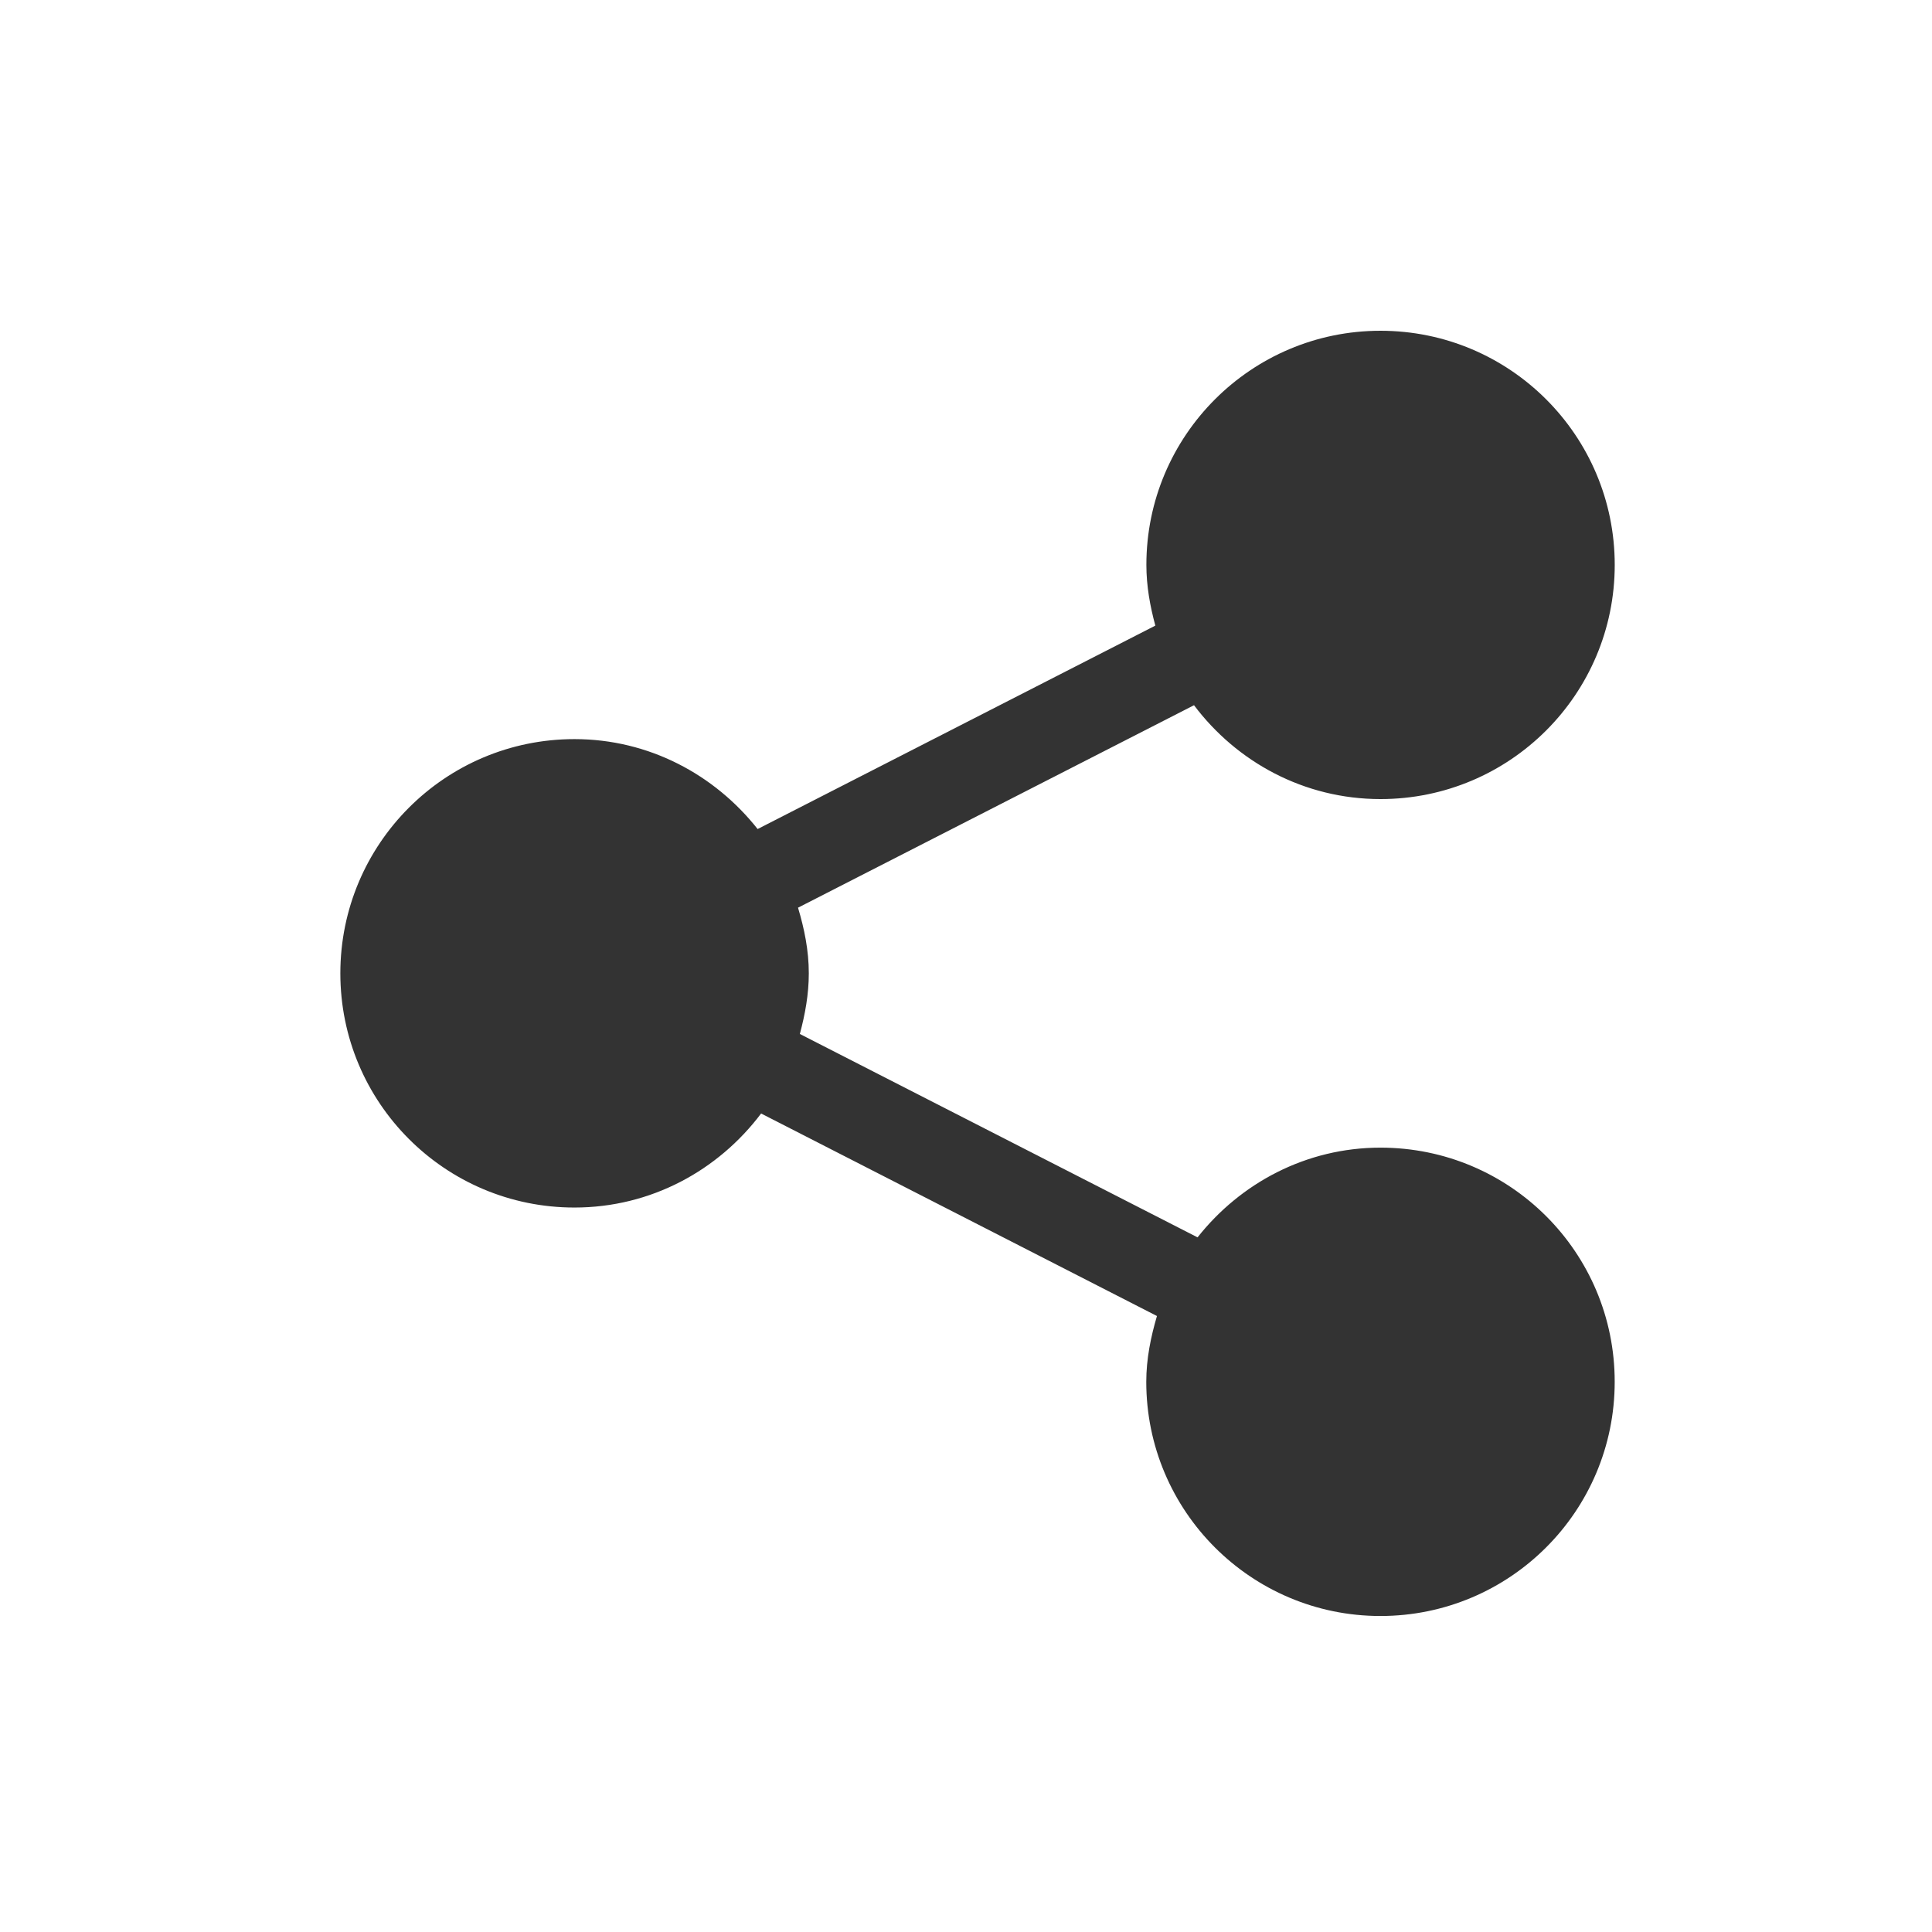
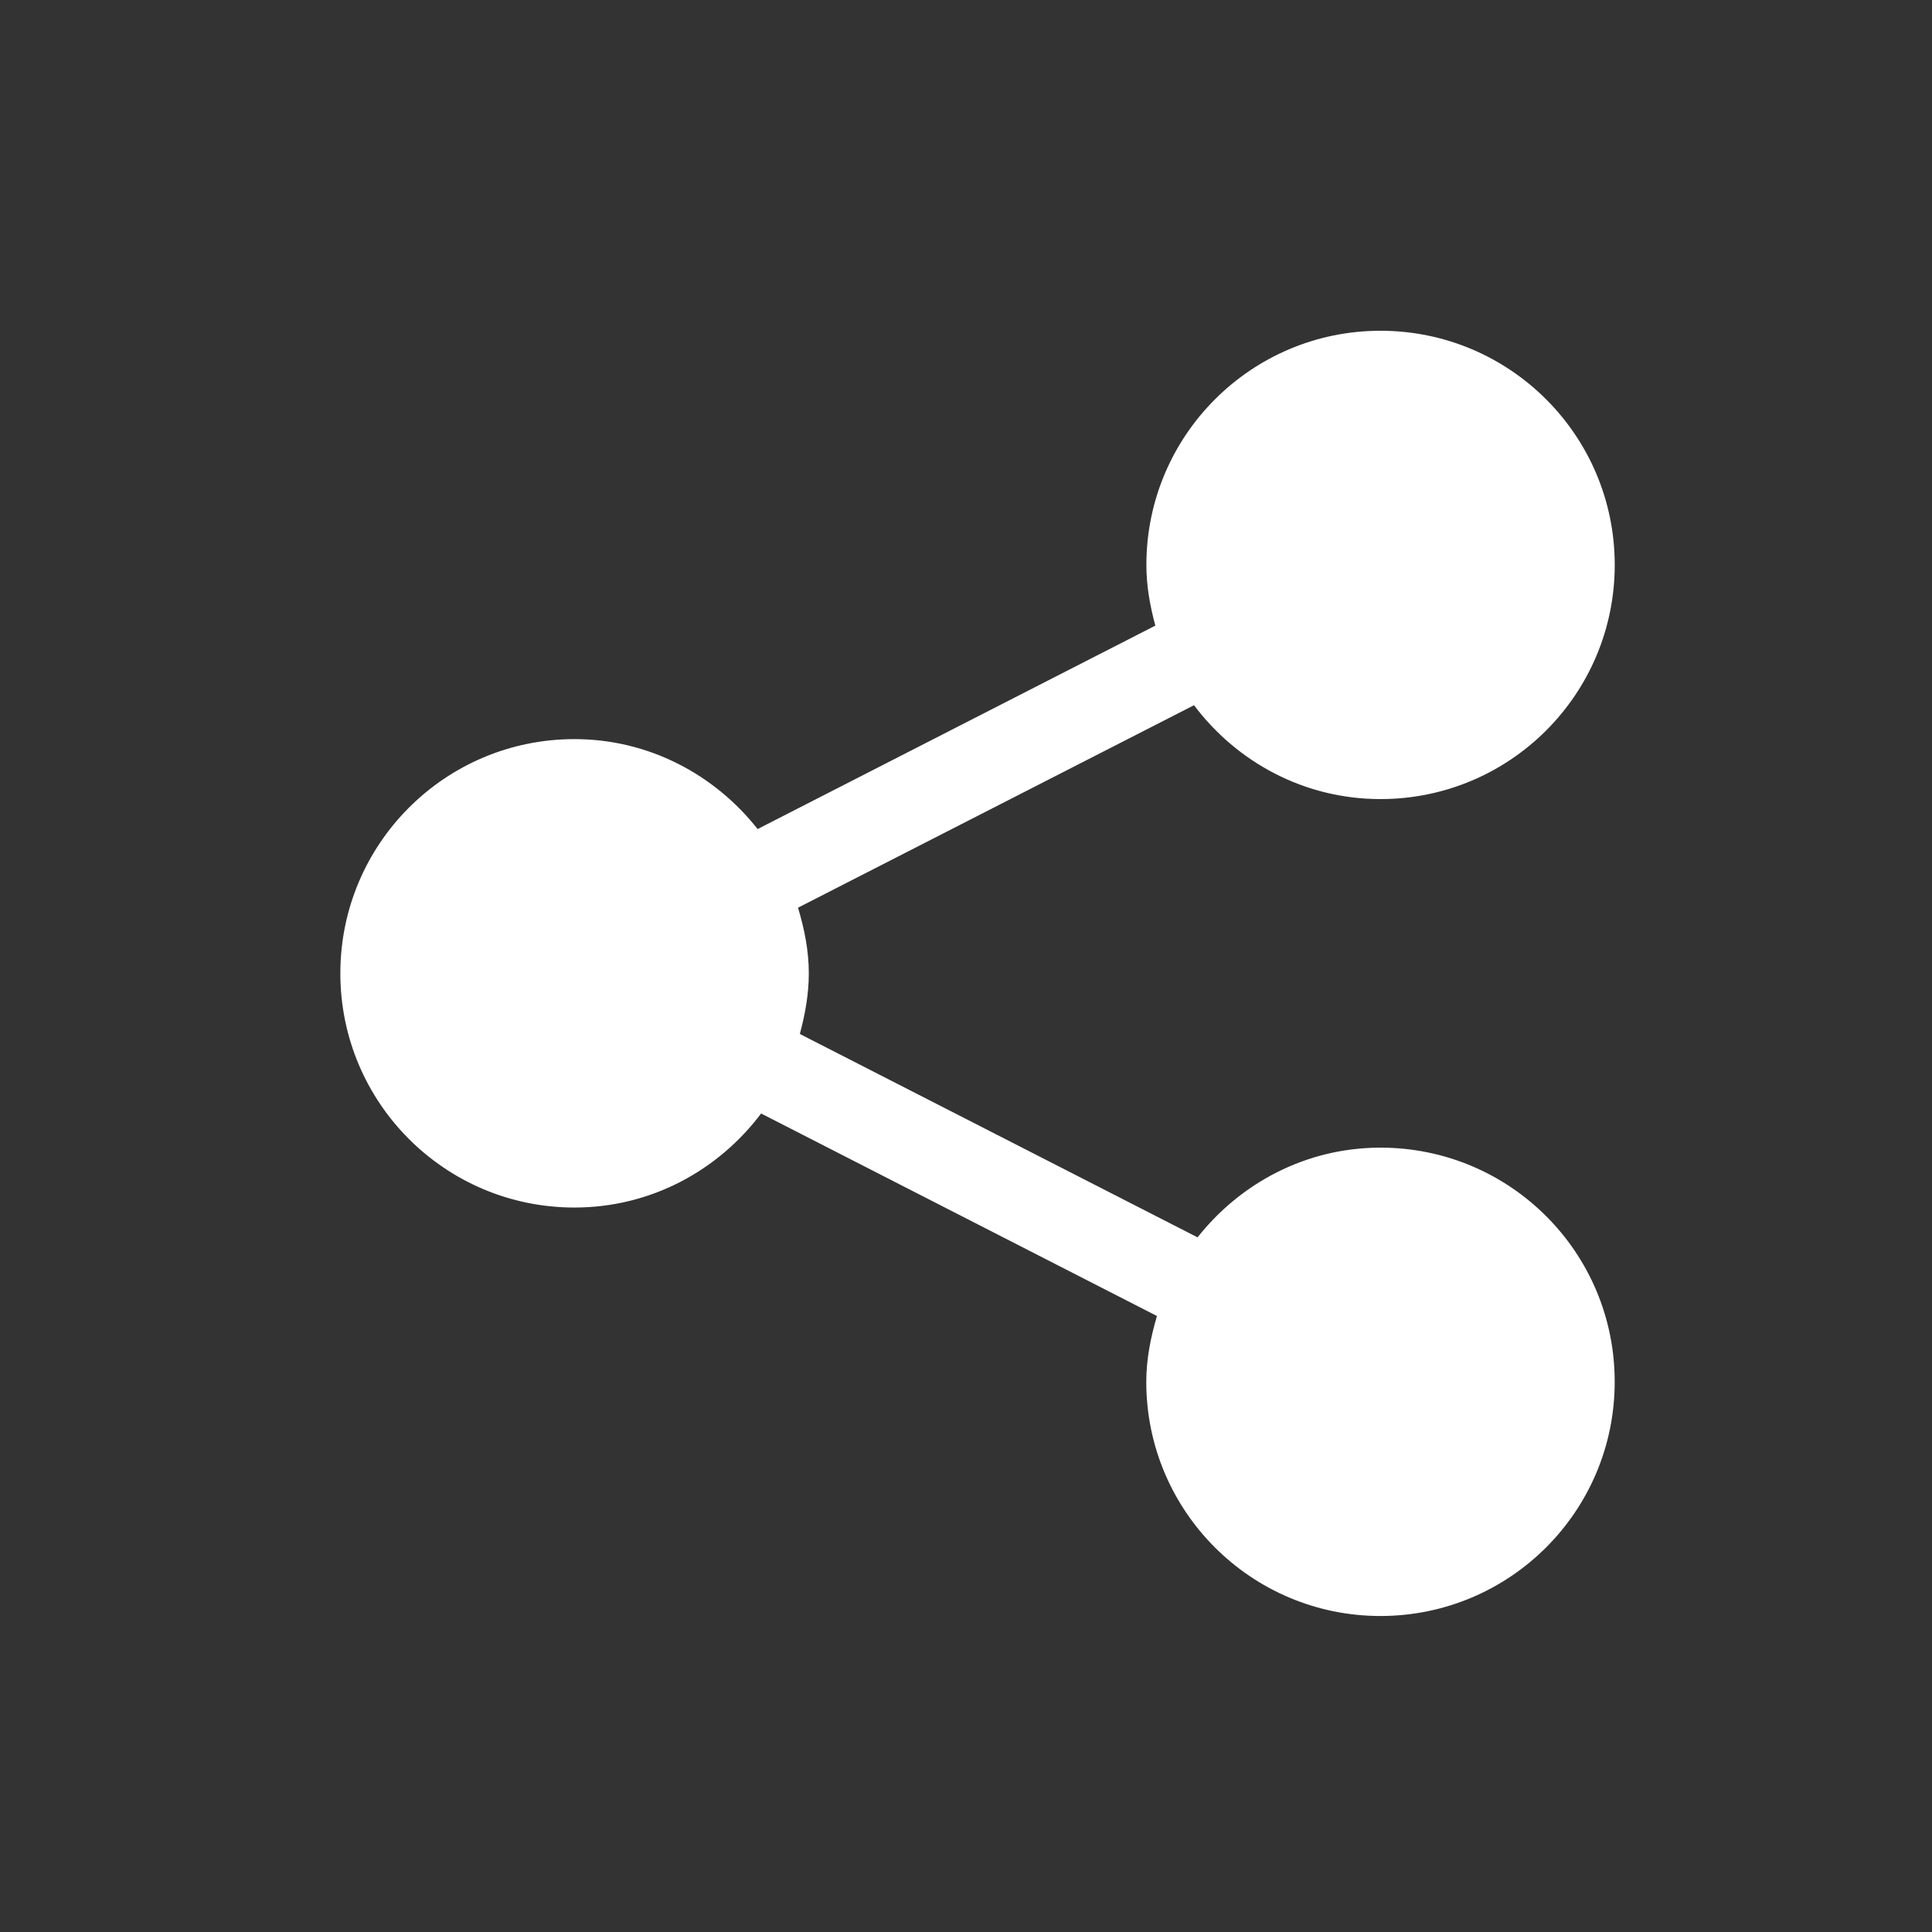
<svg xmlns="http://www.w3.org/2000/svg" version="1.1" x="0px" y="0px" width="55px" height="55px" viewBox="0 0 55 55" enable-background="new 0 0 55 55" xml:space="preserve">
  <rect x="0" y="0" width="55" height="55" fill="#333333" stroke="none" />
  <g id="Ebene_3">
</g>
  <g id="Ebene_1">
-     <path fill="#FFFFFF" d="M0,0v55h55V0H0z M23.025,27.709c0,0.602-0.107,1.172-0.255,1.726l11.322,5.79   c1.221-1.545,3.09-2.554,5.208-2.554c3.686,0,6.67,2.982,6.667,6.667c0,3.682-2.983,6.666-6.67,6.666   c-3.678,0-6.665-2.984-6.665-6.666c0-0.656,0.129-1.277,0.304-1.874l-11.269-5.765c-1.217,1.617-3.133,2.677-5.313,2.677   c-3.685,0-6.665-2.985-6.665-6.667s2.98-6.668,6.665-6.668c2.121,0,3.992,1.013,5.214,2.56l11.322-5.791   c-0.15-0.554-0.255-1.127-0.255-1.729c0-3.68,2.985-6.665,6.664-6.665c3.686,0,6.669,2.985,6.669,6.665   c0,3.683-2.984,6.667-6.669,6.667c-2.177,0-4.094-1.058-5.308-2.672l-11.273,5.764C22.897,26.438,23.025,27.054,23.025,27.709z" />
+     <path fill="#FFFFFF" d="M0,0h55V0H0z M23.025,27.709c0,0.602-0.107,1.172-0.255,1.726l11.322,5.79   c1.221-1.545,3.09-2.554,5.208-2.554c3.686,0,6.67,2.982,6.667,6.667c0,3.682-2.983,6.666-6.67,6.666   c-3.678,0-6.665-2.984-6.665-6.666c0-0.656,0.129-1.277,0.304-1.874l-11.269-5.765c-1.217,1.617-3.133,2.677-5.313,2.677   c-3.685,0-6.665-2.985-6.665-6.667s2.98-6.668,6.665-6.668c2.121,0,3.992,1.013,5.214,2.56l11.322-5.791   c-0.15-0.554-0.255-1.127-0.255-1.729c0-3.68,2.985-6.665,6.664-6.665c3.686,0,6.669,2.985,6.669,6.665   c0,3.683-2.984,6.667-6.669,6.667c-2.177,0-4.094-1.058-5.308-2.672l-11.273,5.764C22.897,26.438,23.025,27.054,23.025,27.709z" />
  </g>
</svg>